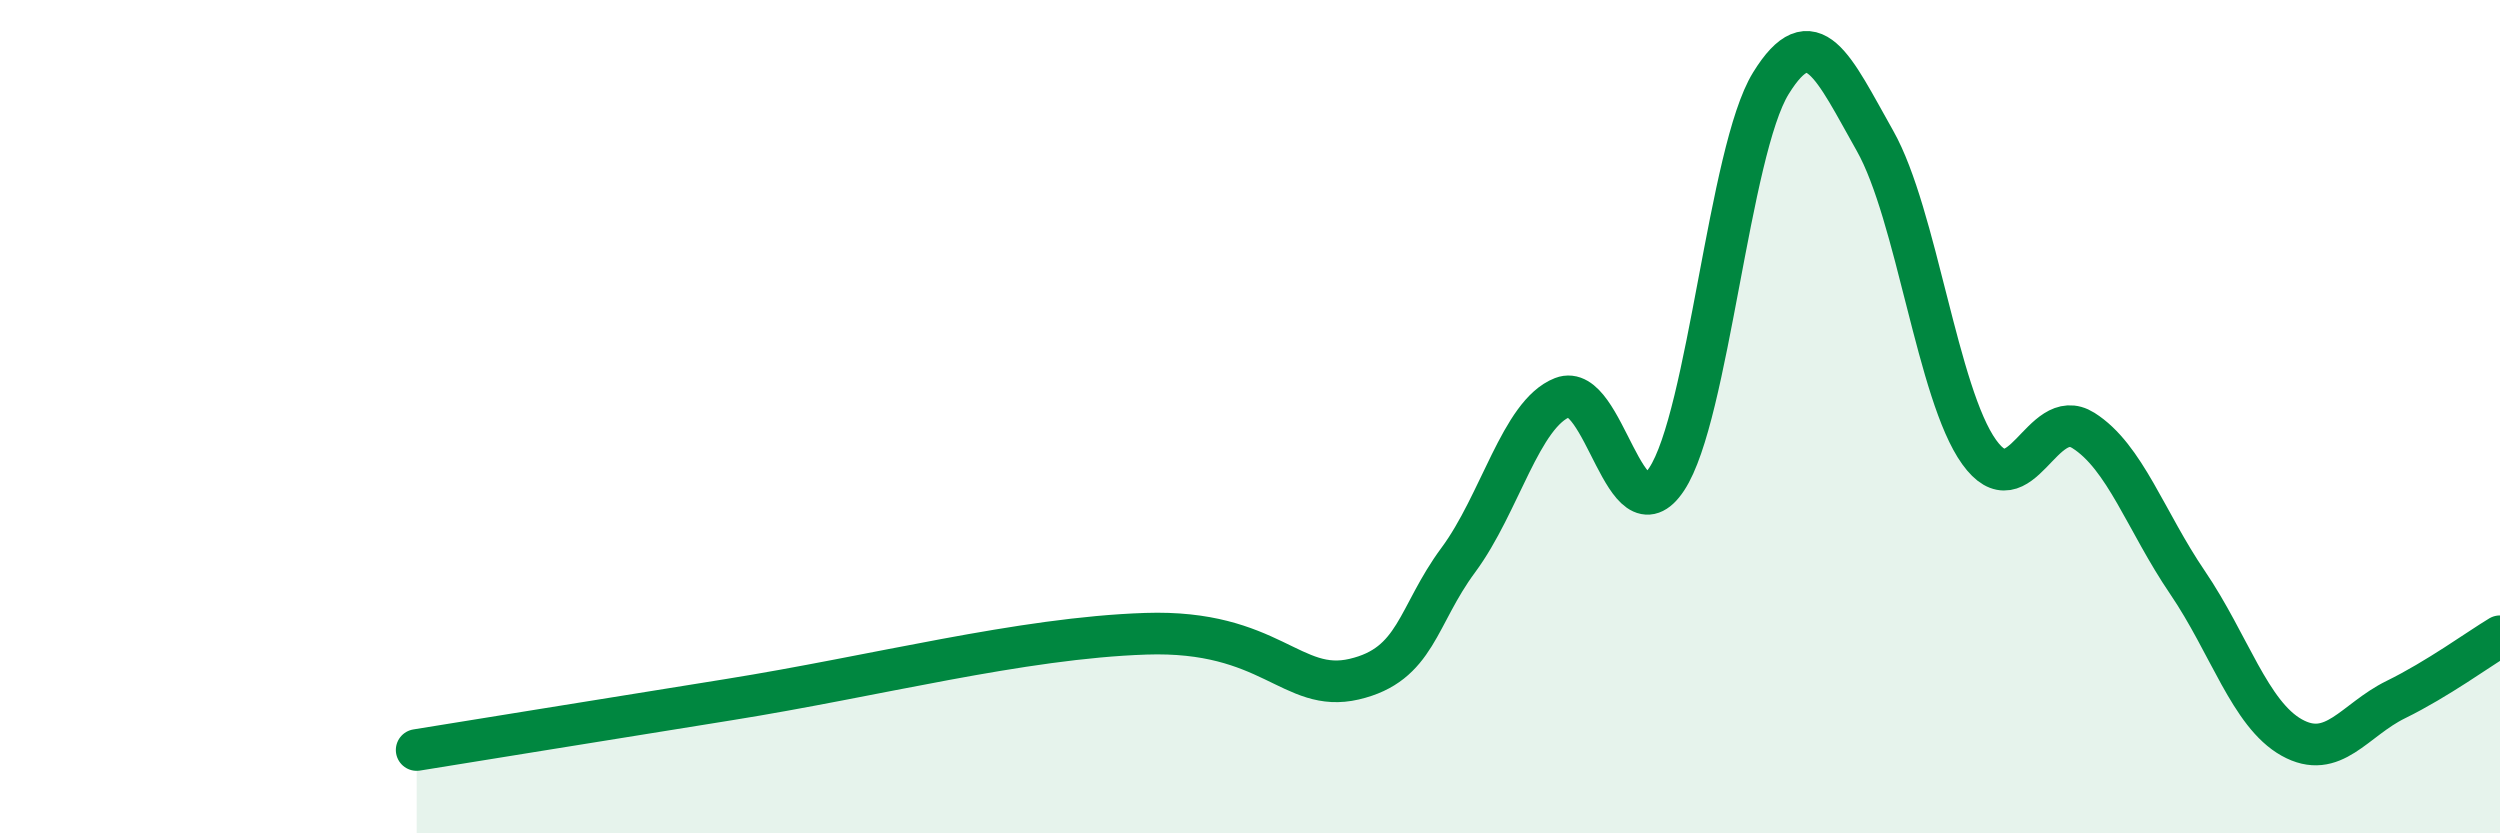
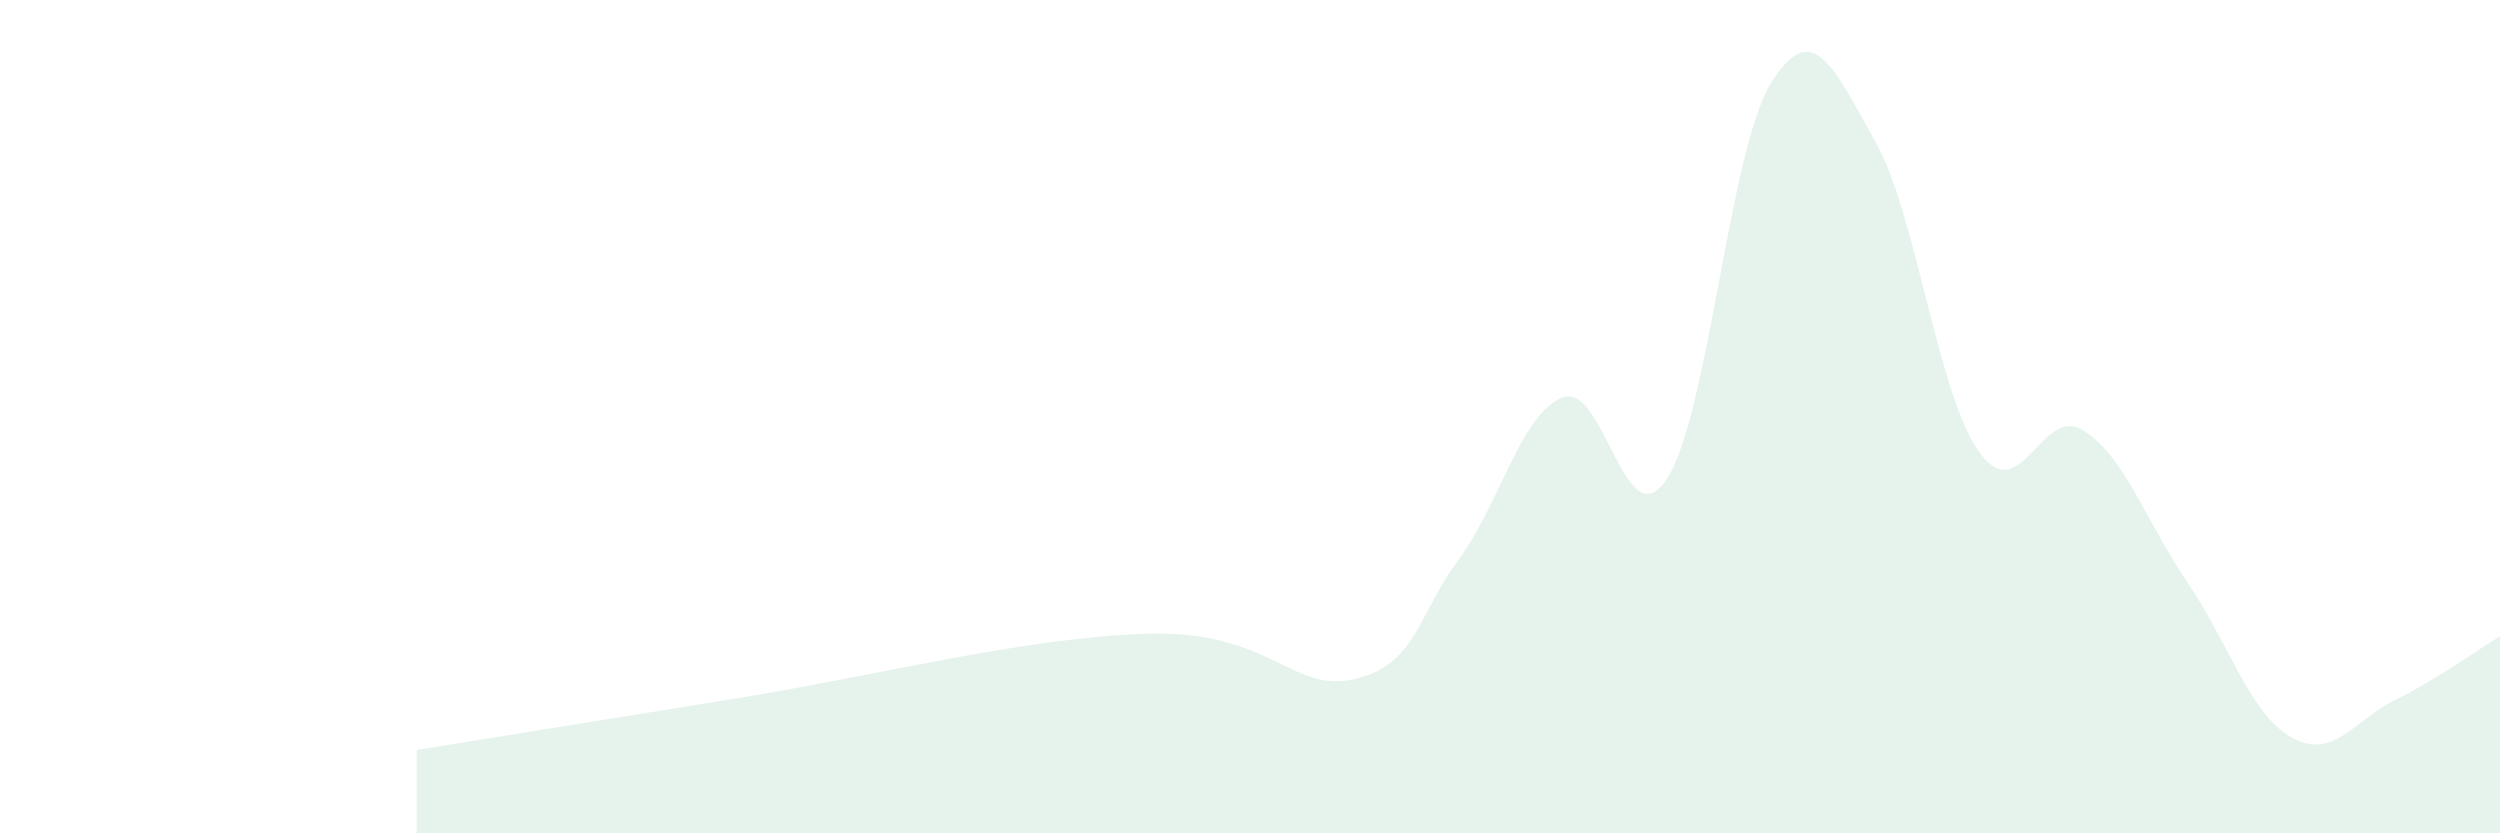
<svg xmlns="http://www.w3.org/2000/svg" width="60" height="20" viewBox="0 0 60 20">
  <path d="M 10,18 C 11.5,17.76 14,17.35 17.5,16.79 C 21,16.23 24.5,15.31 27.5,15.21 C 30.5,15.11 31,16.65 32.5,16.3 C 34,15.95 34,14.79 35,13.44 C 36,12.09 36.5,9.93 37.5,9.54 C 38.5,9.15 39,13.01 40,11.5 C 41,9.99 41.5,3.62 42.5,2 C 43.5,0.38 44,1.61 45,3.38 C 46,5.15 46.5,9.46 47.5,10.85 C 48.5,12.24 49,9.7 50,10.33 C 51,10.96 51.5,12.51 52.5,13.98 C 53.5,15.45 54,17.14 55,17.7 C 56,18.26 56.5,17.28 57.5,16.79 C 58.5,16.3 59.5,15.57 60,15.27L60 20L10 20Z" fill="#008740" opacity="0.1" stroke-linecap="round" stroke-linejoin="round" />
-   <path d="M 10,18 C 11.5,17.76 14,17.35 17.5,16.79 C 21,16.23 24.5,15.31 27.5,15.21 C 30.5,15.11 31,16.65 32.5,16.3 C 34,15.95 34,14.79 35,13.44 C 36,12.09 36.5,9.93 37.5,9.54 C 38.5,9.15 39,13.01 40,11.5 C 41,9.99 41.5,3.62 42.5,2 C 43.5,0.38 44,1.61 45,3.38 C 46,5.15 46.5,9.46 47.5,10.85 C 48.5,12.24 49,9.7 50,10.33 C 51,10.96 51.5,12.51 52.5,13.98 C 53.5,15.45 54,17.14 55,17.7 C 56,18.26 56.5,17.28 57.5,16.79 C 58.5,16.3 59.5,15.57 60,15.27" stroke="#008740" stroke-width="1" fill="none" stroke-linecap="round" stroke-linejoin="round" />
</svg>